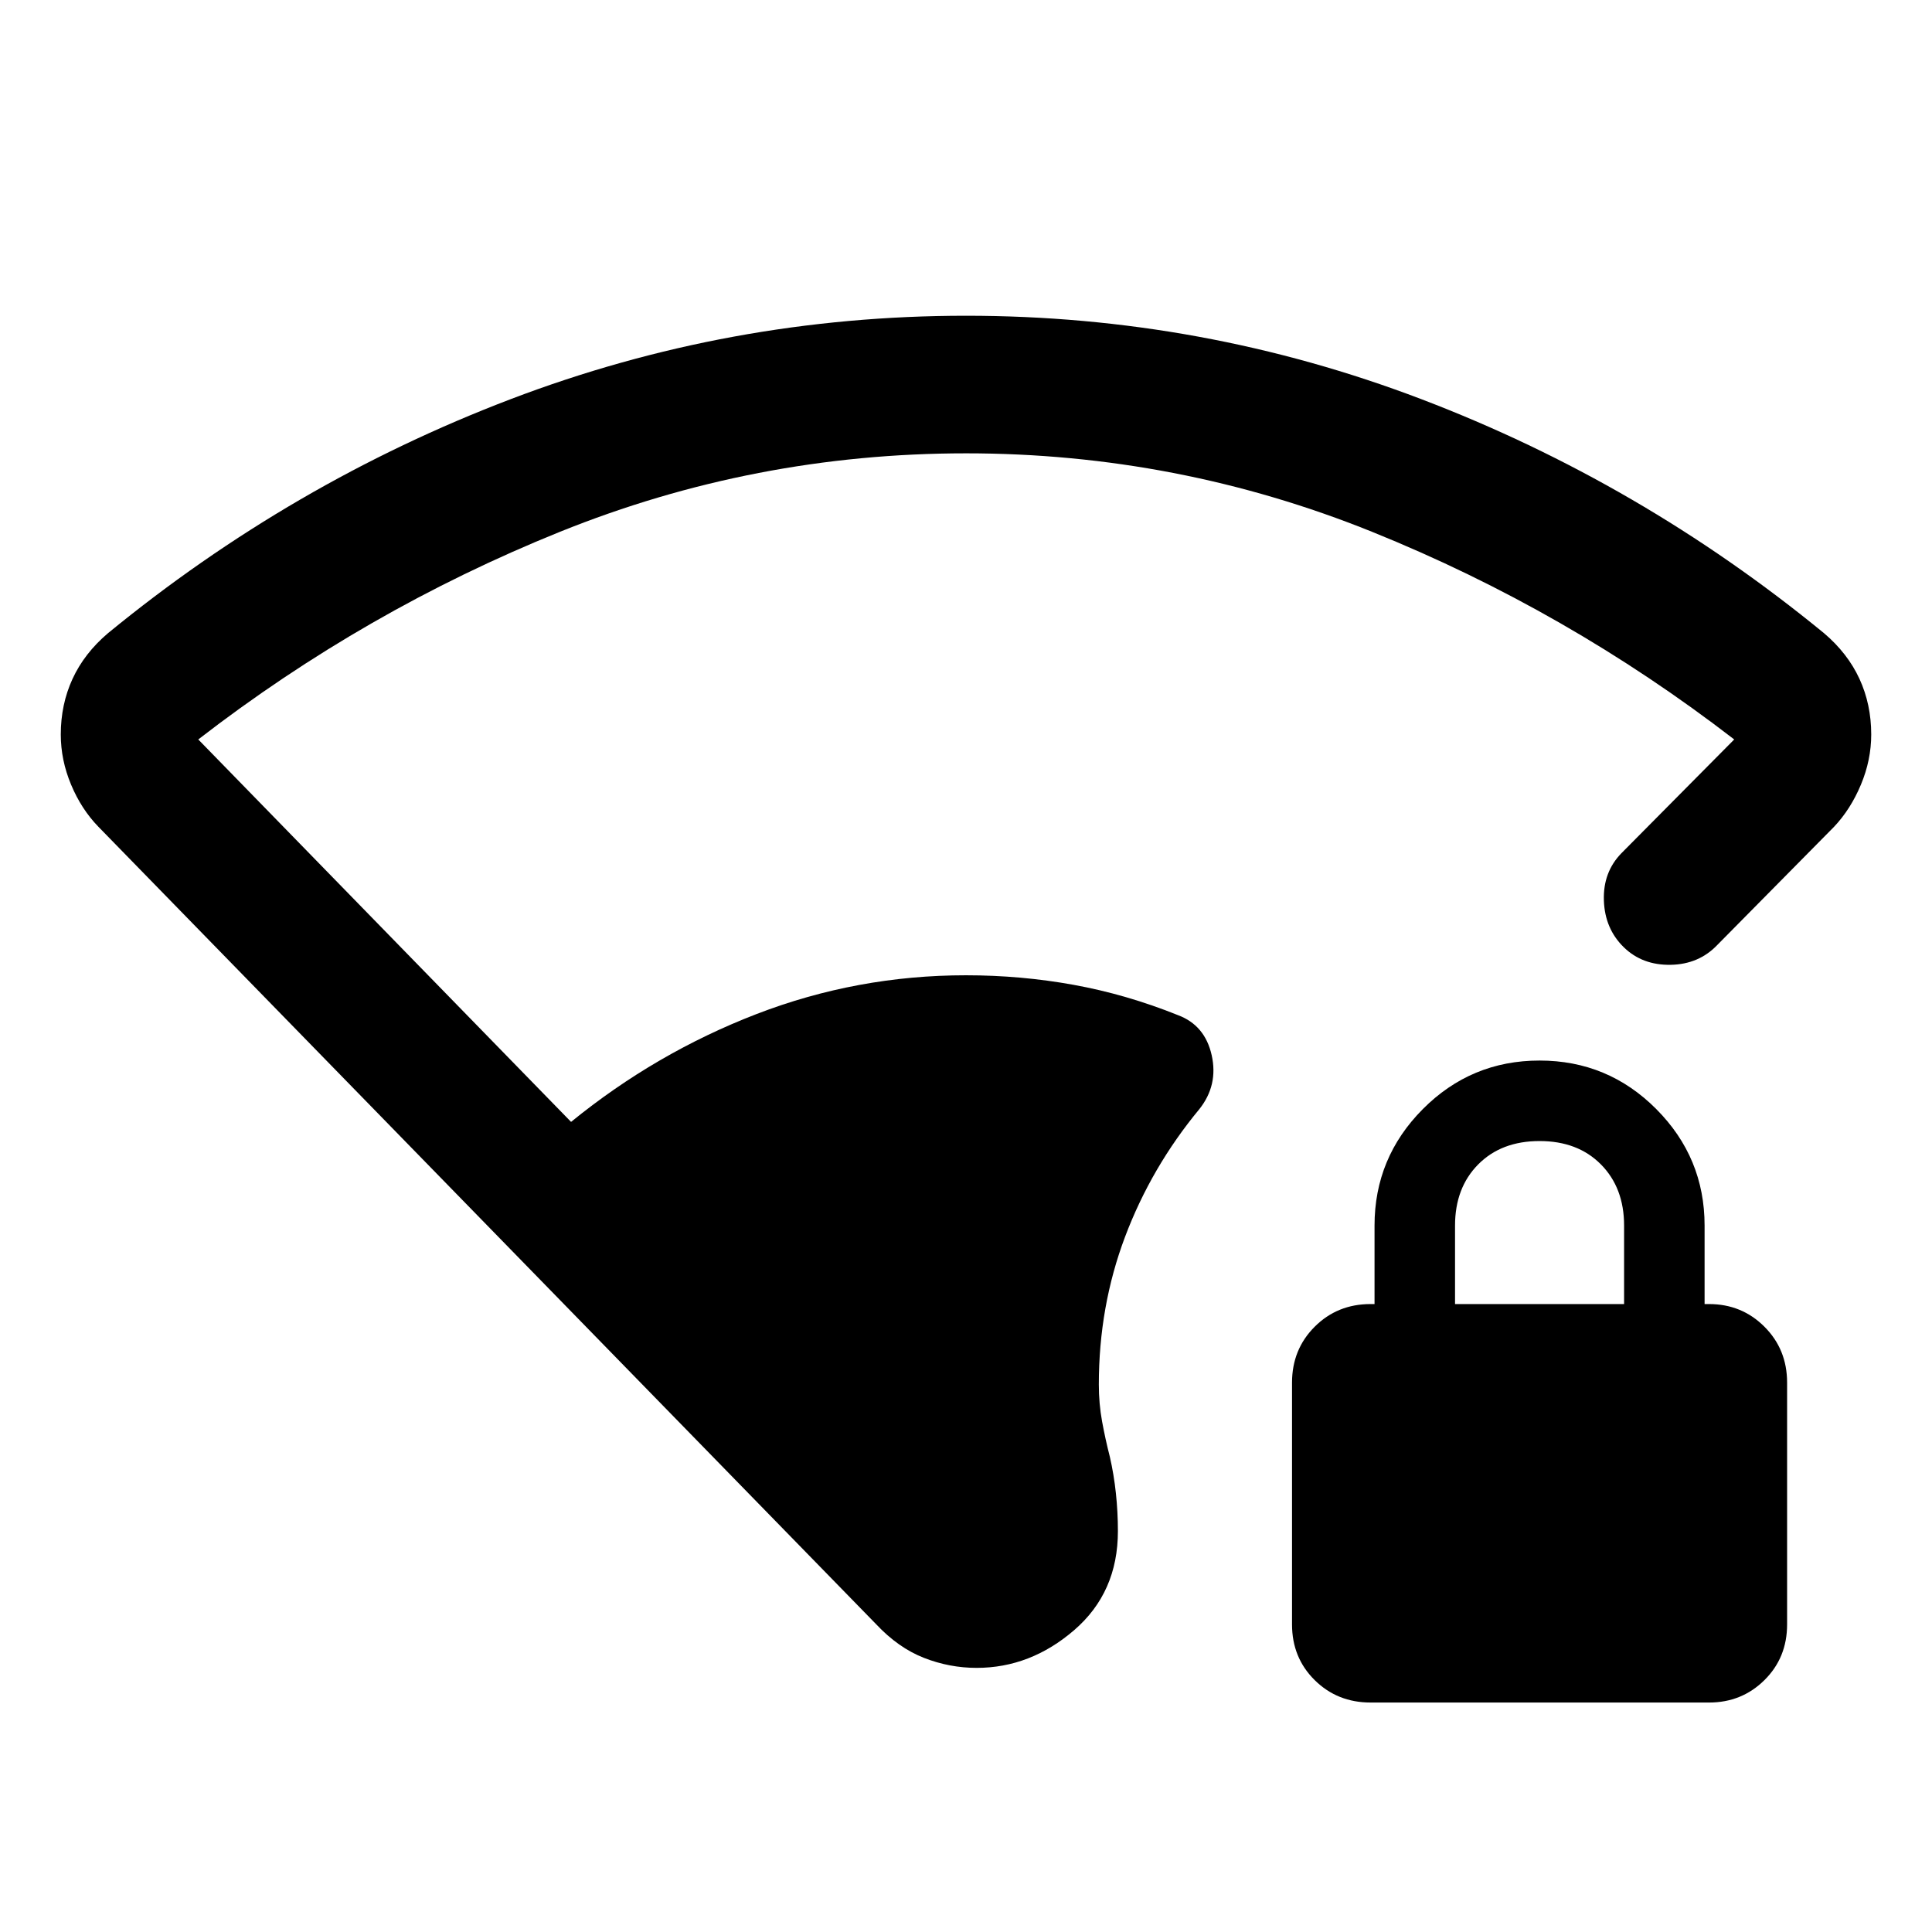
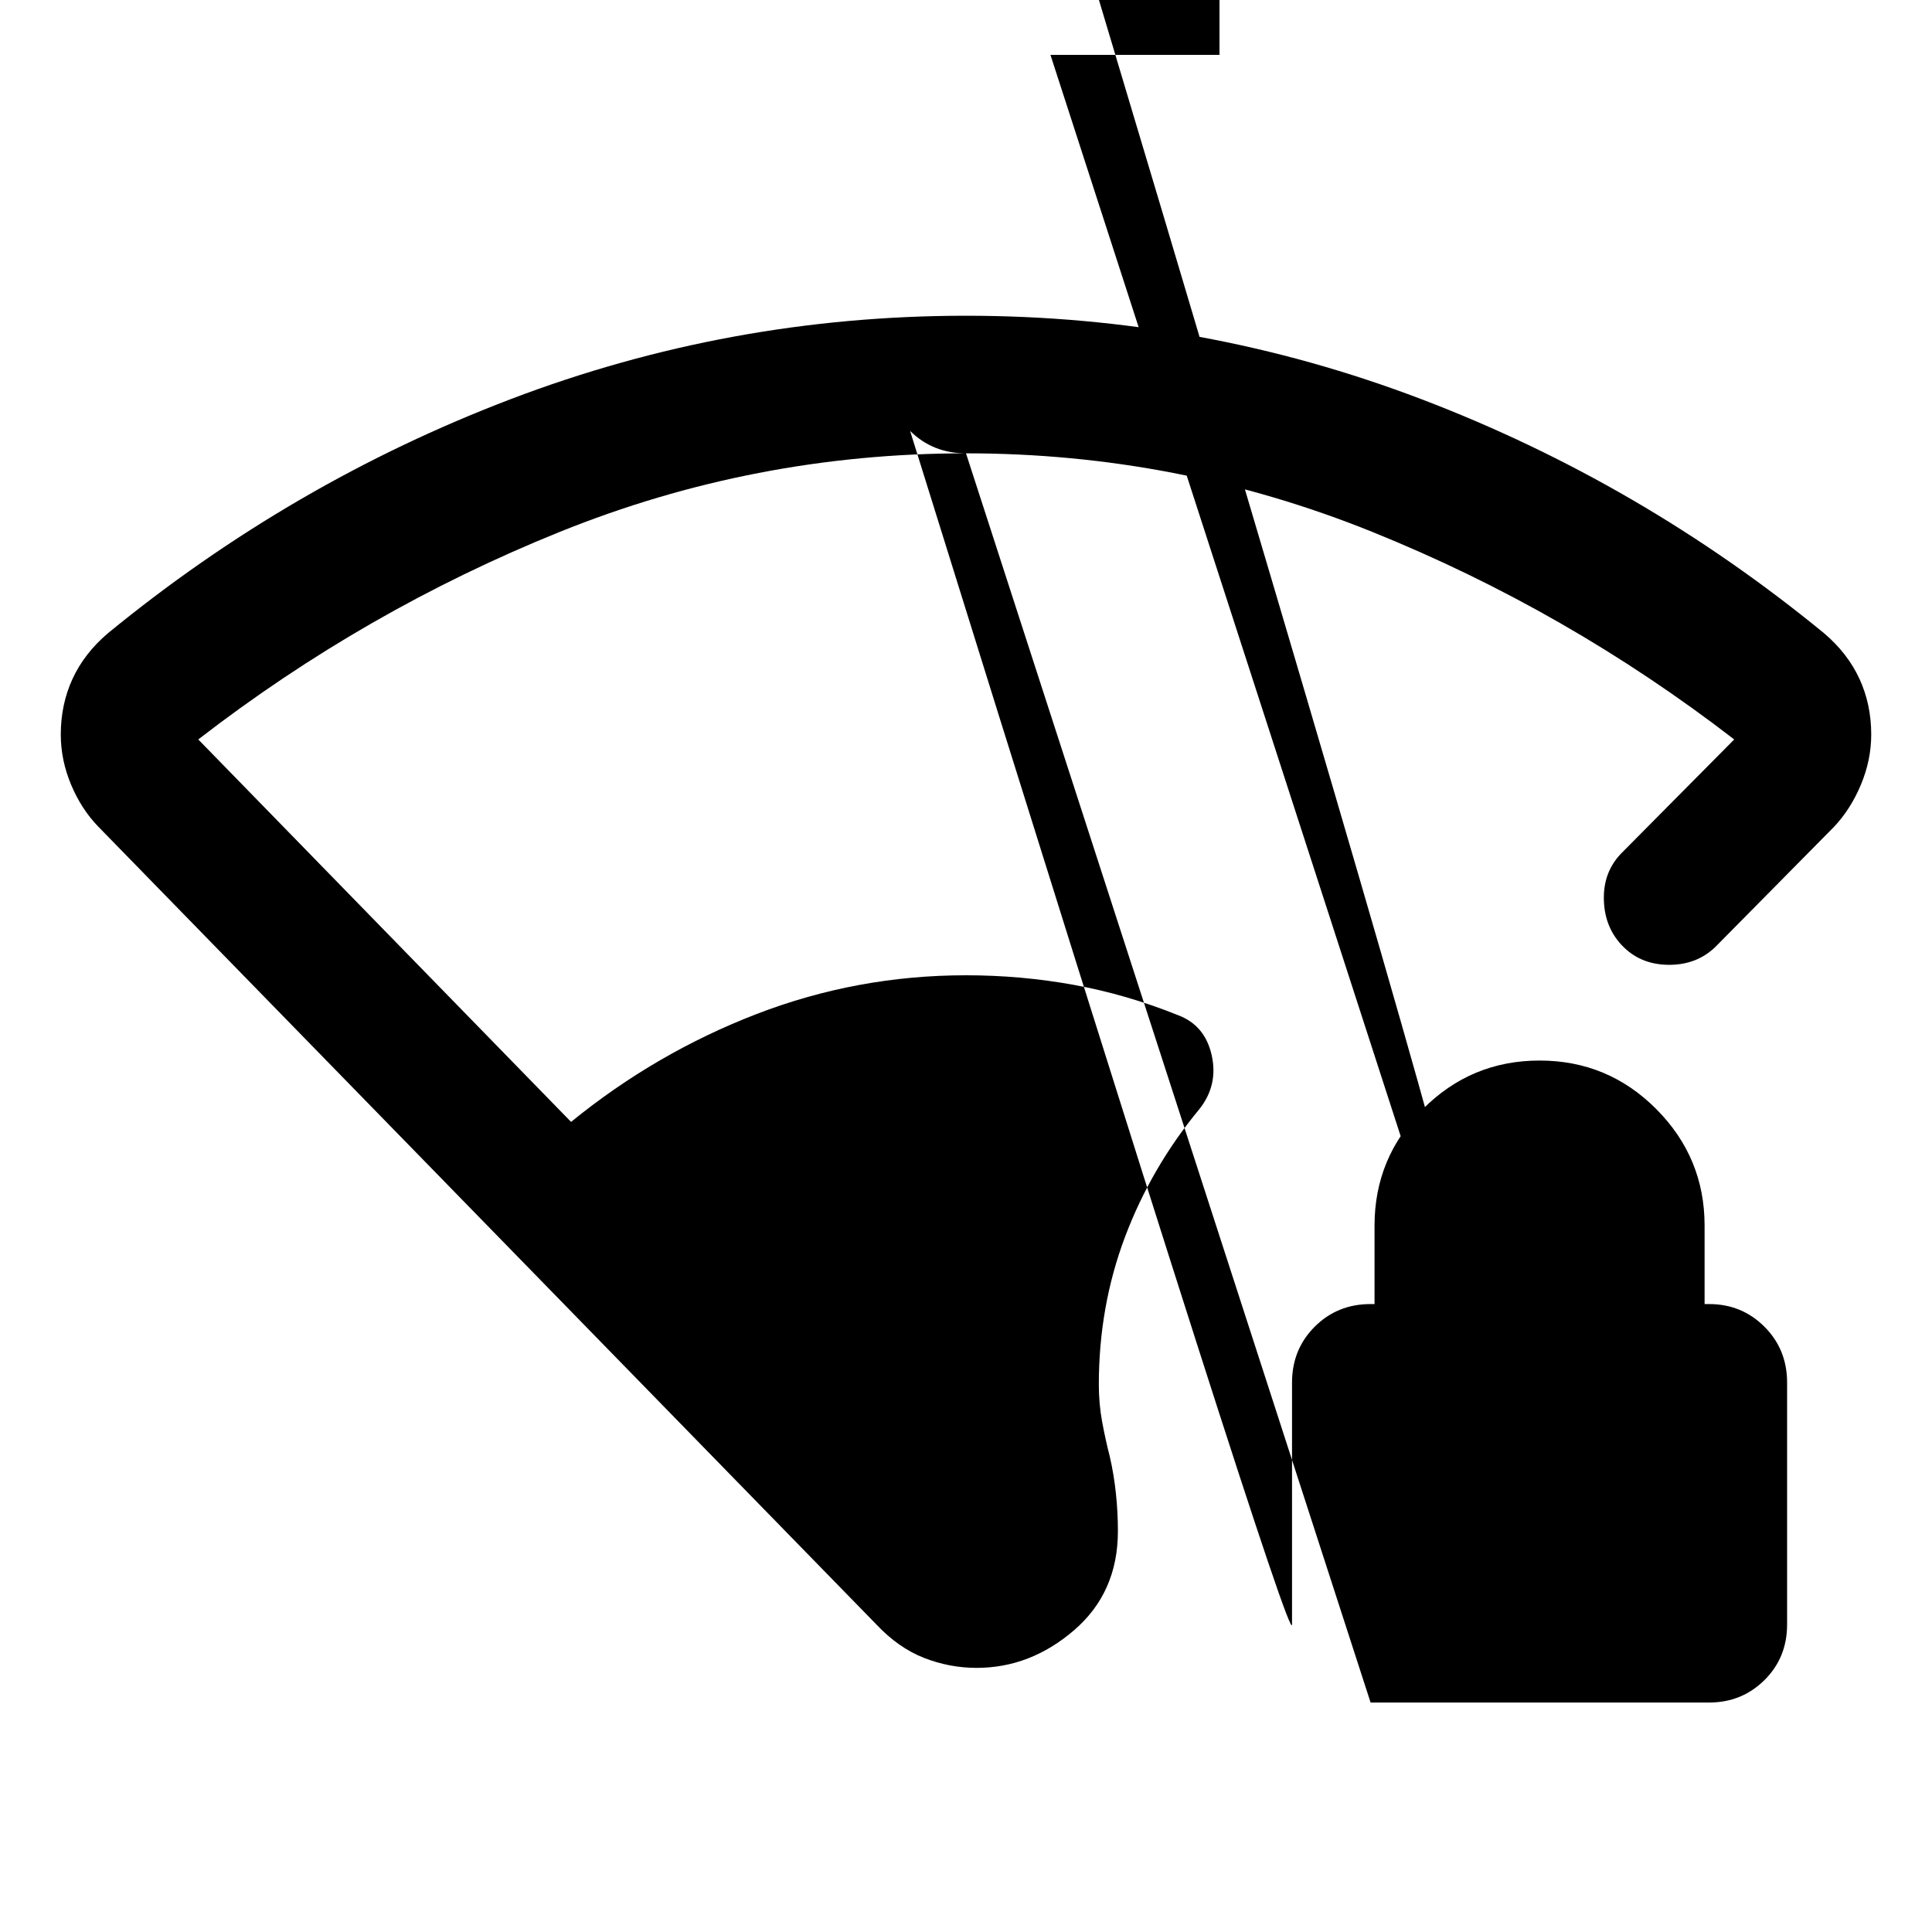
<svg xmlns="http://www.w3.org/2000/svg" width="48" height="48" viewBox="0 -960 960 960">
-   <path d="M480-734.74q-105.13 0-201.88 39.04-96.75 39.05-179.6 103.13l185.24 190.03q42.13-34.29 92.12-53.57T480-475.39q27.33 0 53.53 4.76 26.21 4.76 51.77 15.04 13.44 5 16.78 19.92 3.33 14.91-6.15 26.82-23.84 28.81-36.89 63.39Q546-310.87 546-272.02q0 9.48 1.62 18.34 1.62 8.85 3.86 17.57 2 8.72 3 18.08 1 9.36 1 18.83 0 30.48-21.74 49.22t-48.46 18.74q-13.48 0-26.19-4.98-12.72-4.98-23.72-16.69L48.91-549.17q-8.48-8.72-13.59-20.94-5.12-12.22-5.12-24.93 0-14.96 5.85-27.66 5.86-12.69 17.58-22.65 91.24-74.8 200.04-116.28Q362.48-803.11 480-803.11q117.52 0 226.33 41.48 108.8 41.48 200.04 116.28 11.72 9.96 17.58 22.65 5.85 12.7 5.85 27.66 0 12.71-5.12 24.93-5.11 12.22-13.35 20.94l-57.96 58.67q-9.2 9.67-23.25 9.91-14.05.24-23.25-8.71-9.44-9.2-9.91-23.25-.48-14.06 8.71-23.49l56.05-56.53q-83.09-64.08-179.84-103.13-96.75-39.04-201.88-39.04Zm201.04 620.72q-16.52 0-27.78-11.14Q642-136.3 642-152.83v-120.15q0-16.52 11.26-27.78 11.26-11.26 27.78-11.26H683v-39q0-33.76 24-57.88 24-24.12 58-24.12t58 24.12q24 24.12 24 57.88v39h2.2q16.28 0 27.54 11.26Q888-289.5 888-272.98v120.15q0 16.53-11.26 27.67t-27.54 11.14H681.04Zm41.96-198h84v-39q0-18.76-11.5-30.38-11.5-11.62-30.5-11.62t-30.5 11.62Q723-369.78 723-351.02v39Z" />
+   <path d="M480-734.74q-105.13 0-201.88 39.04-96.75 39.05-179.6 103.13l185.24 190.03q42.13-34.29 92.12-53.57T480-475.39q27.33 0 53.53 4.76 26.21 4.76 51.77 15.04 13.44 5 16.78 19.92 3.33 14.91-6.15 26.82-23.84 28.81-36.89 63.39Q546-310.87 546-272.02q0 9.48 1.62 18.34 1.62 8.85 3.86 17.57 2 8.72 3 18.08 1 9.36 1 18.83 0 30.48-21.74 49.22t-48.46 18.74q-13.48 0-26.19-4.98-12.72-4.98-23.72-16.69L48.91-549.17q-8.48-8.72-13.59-20.94-5.12-12.22-5.12-24.93 0-14.96 5.85-27.66 5.86-12.69 17.58-22.65 91.24-74.8 200.04-116.28Q362.48-803.11 480-803.11q117.52 0 226.33 41.48 108.8 41.48 200.04 116.28 11.72 9.96 17.58 22.65 5.85 12.7 5.85 27.66 0 12.71-5.12 24.93-5.11 12.22-13.35 20.94l-57.96 58.67q-9.2 9.67-23.25 9.91-14.05.24-23.25-8.71-9.44-9.2-9.91-23.25-.48-14.06 8.71-23.49l56.05-56.53q-83.09-64.08-179.84-103.13-96.75-39.04-201.88-39.04Zq-16.52 0-27.78-11.14Q642-136.3 642-152.83v-120.15q0-16.52 11.26-27.78 11.26-11.26 27.78-11.26H683v-39q0-33.76 24-57.88 24-24.12 58-24.12t58 24.12q24 24.12 24 57.88v39h2.2q16.28 0 27.54 11.26Q888-289.5 888-272.98v120.15q0 16.53-11.26 27.67t-27.54 11.14H681.04Zm41.96-198h84v-39q0-18.76-11.5-30.38-11.5-11.62-30.5-11.62t-30.5 11.62Q723-369.78 723-351.02v39Z" />
</svg>